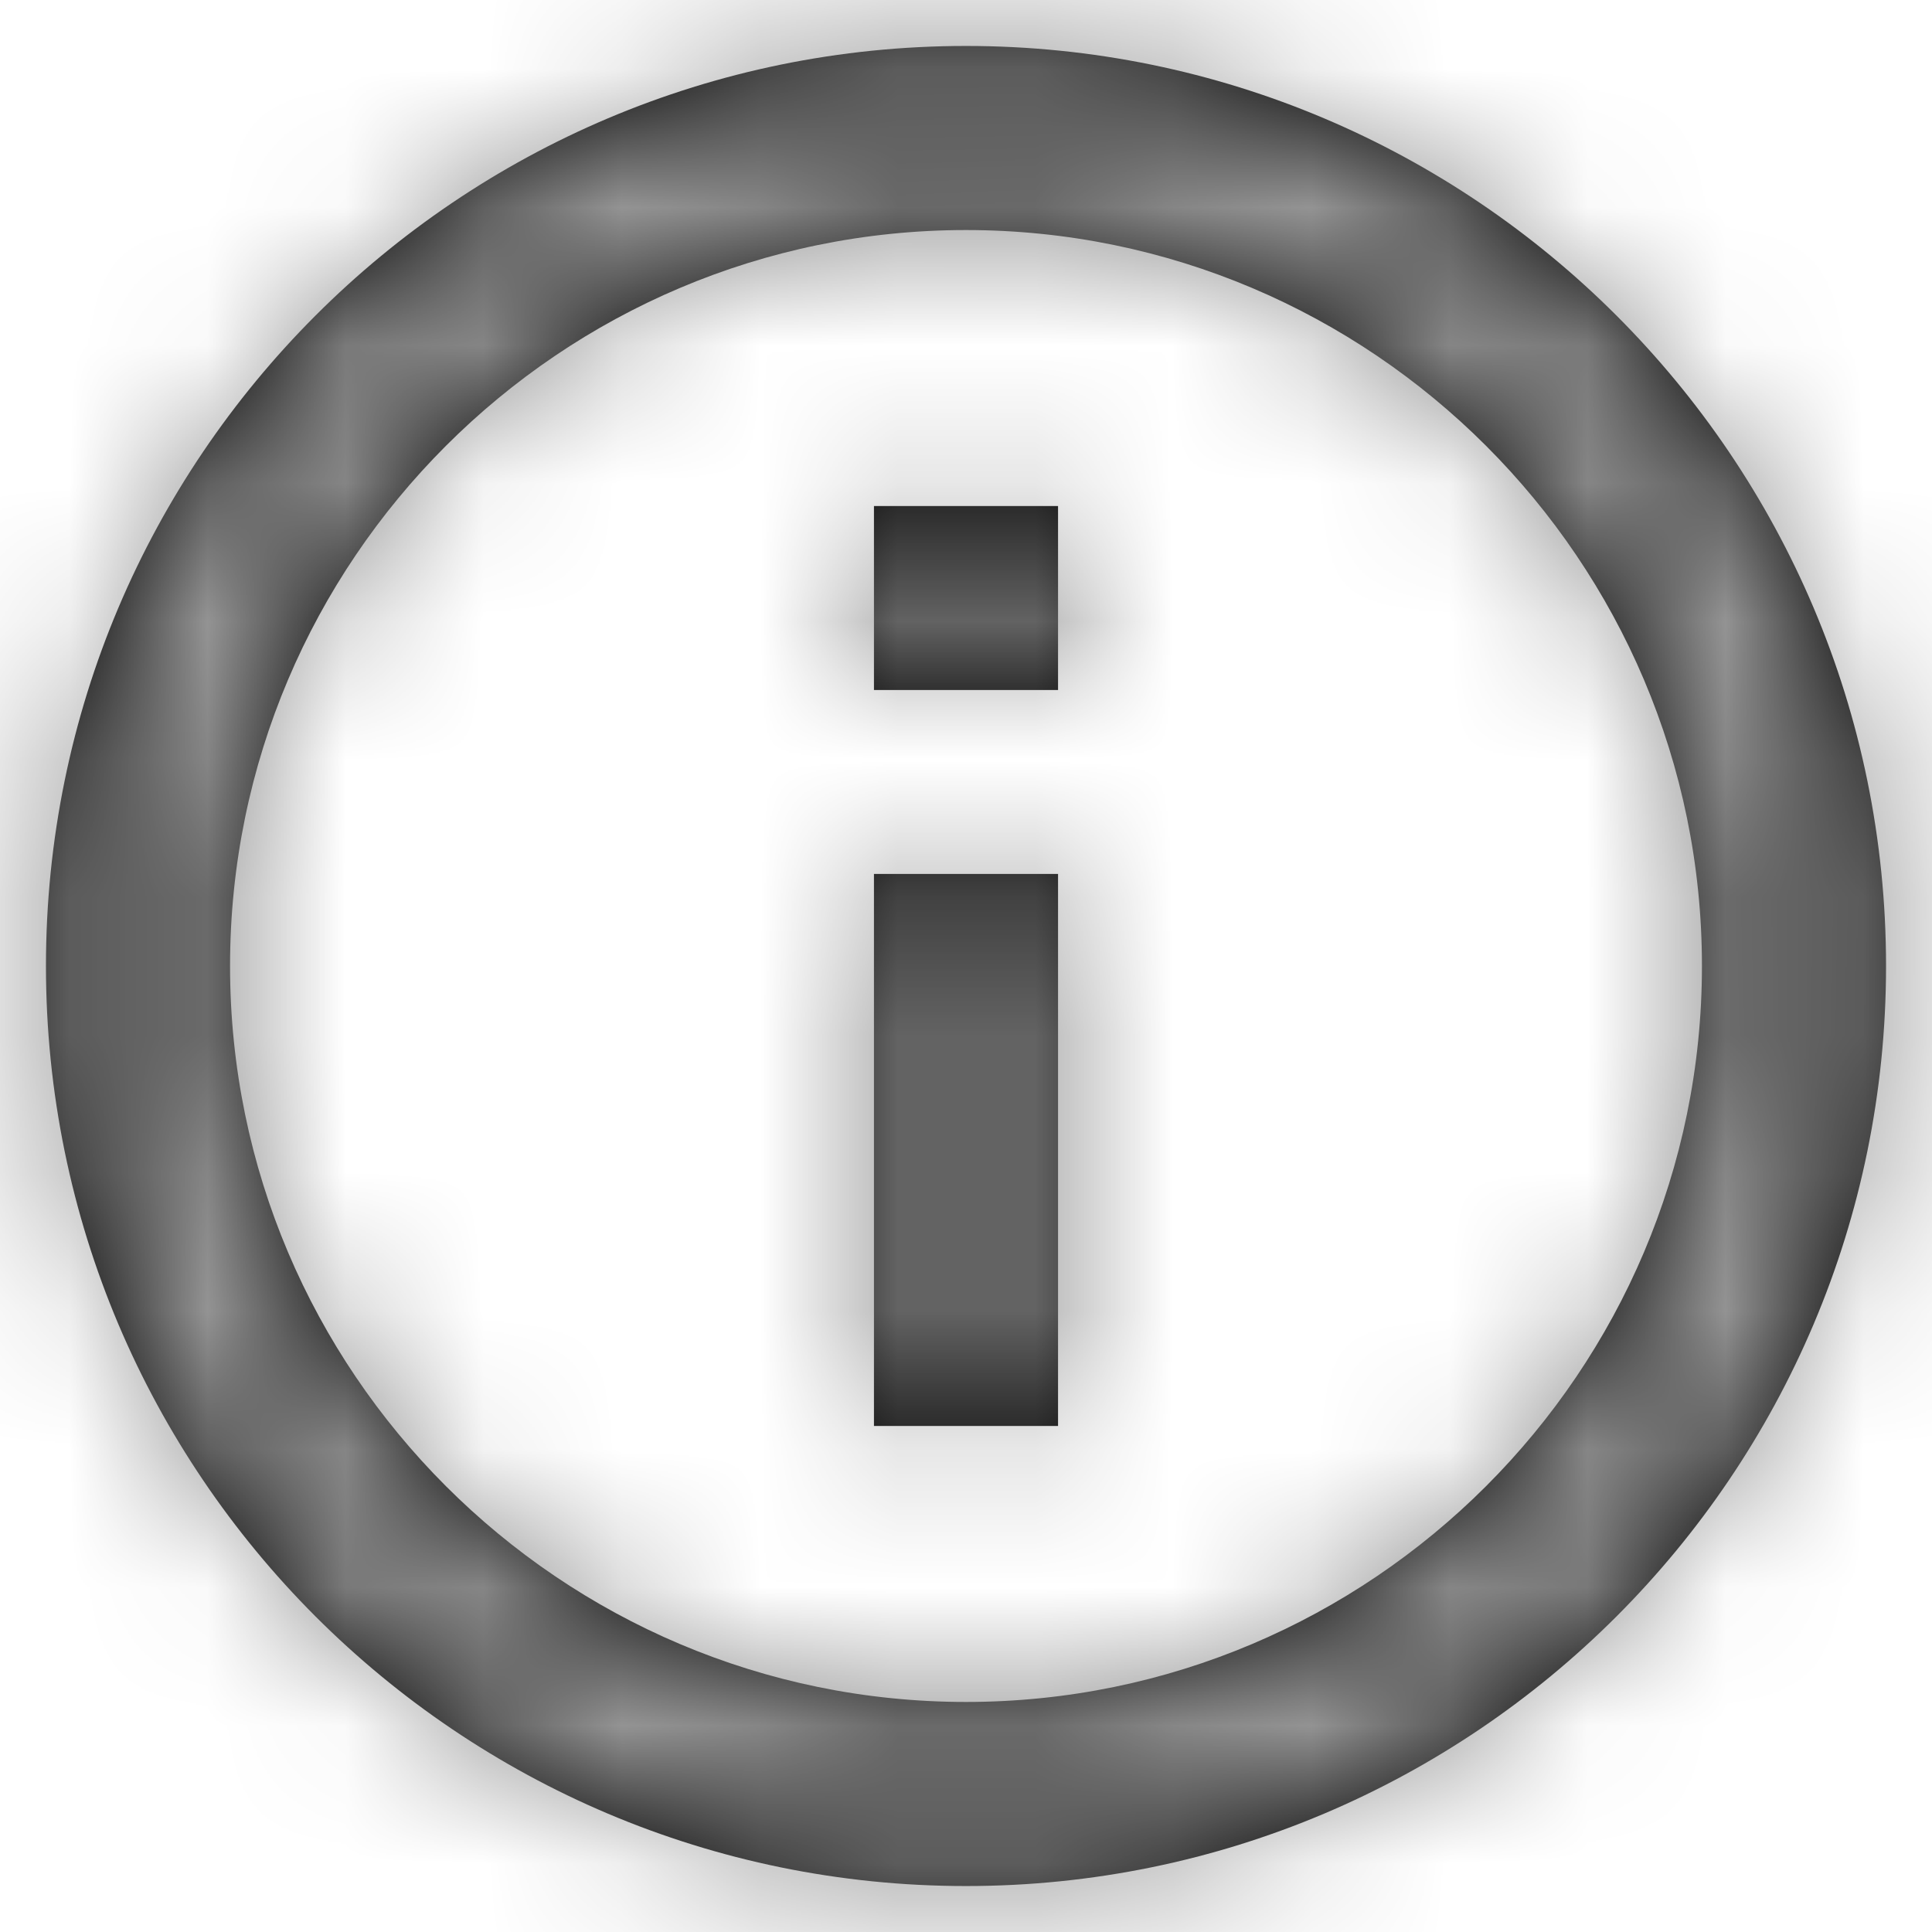
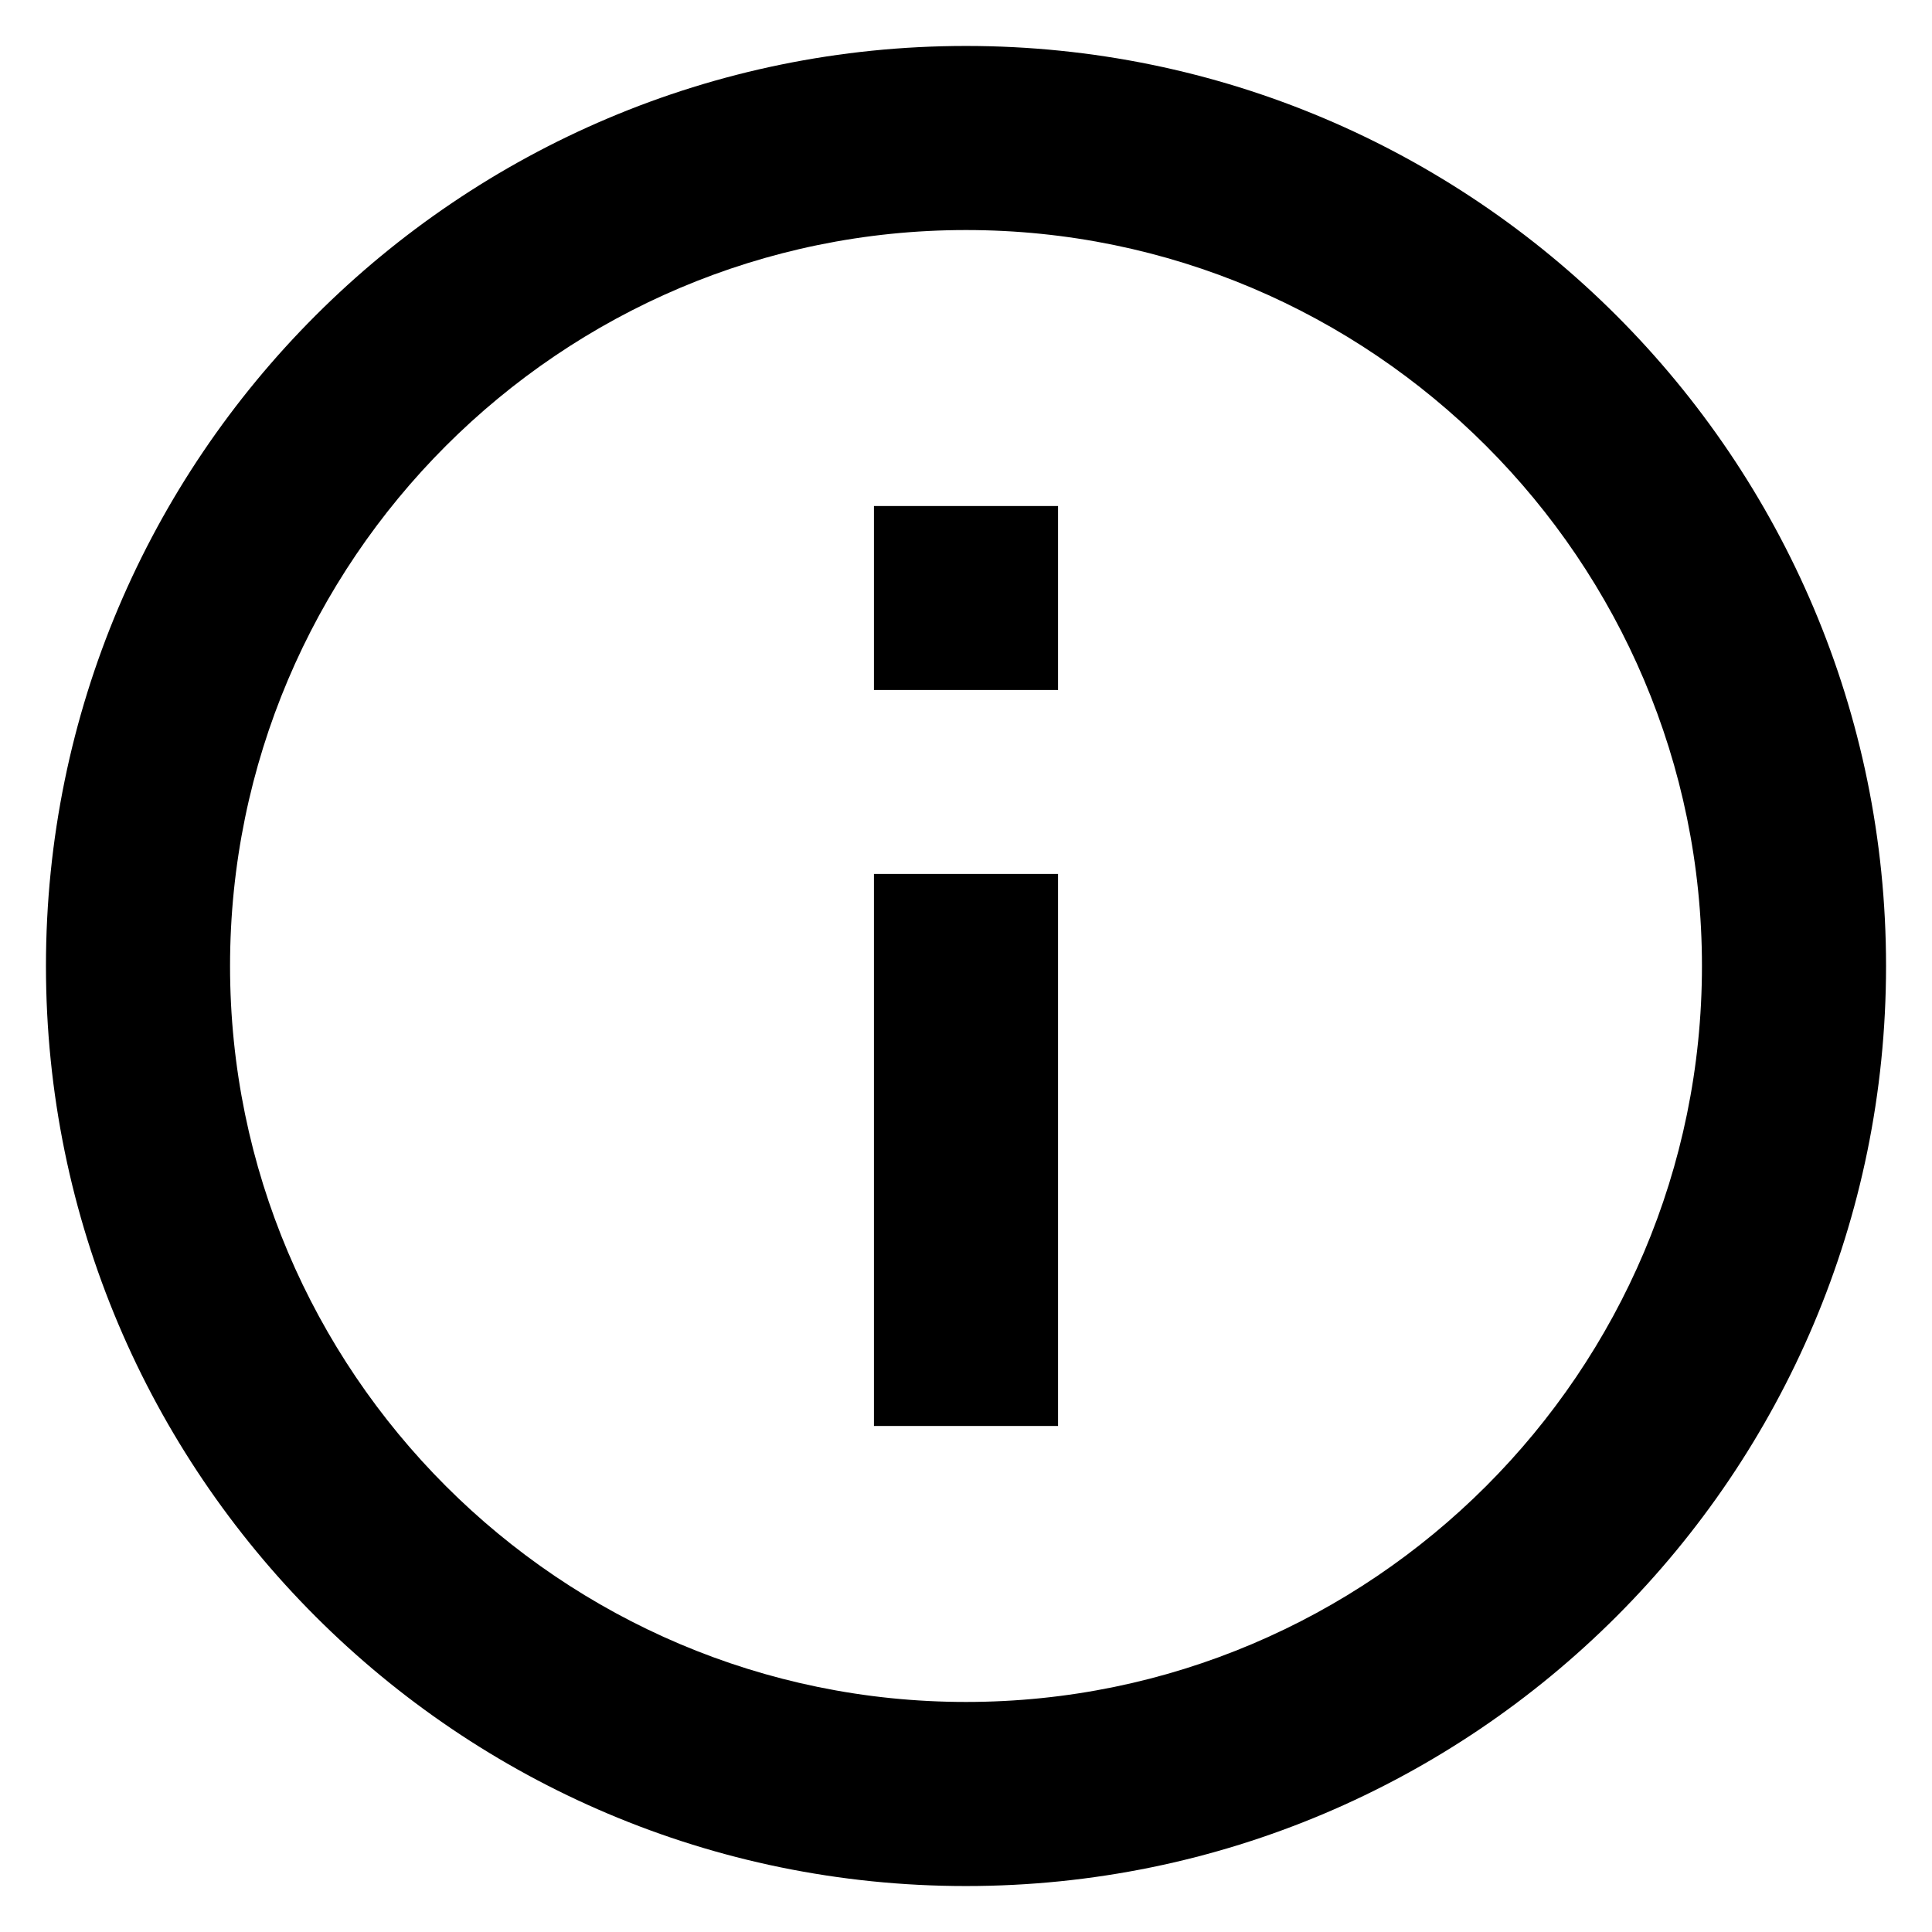
<svg xmlns="http://www.w3.org/2000/svg" xmlns:xlink="http://www.w3.org/1999/xlink" width="14px" height="14px" viewBox="0 0 14 14" version="1.1">
  <title>Icon / Info</title>
  <defs>
    <path d="M7.333,11.333 L8.667,11.333 L8.667,7.333 L7.333,7.333 L7.333,11.333 L7.333,11.333 Z M8,1.333 C4.32,1.333 1.333,4.32 1.333,8 C1.333,11.68 4.32,14.667 8,14.667 C11.68,14.667 14.667,11.68 14.667,8 C14.667,4.32 11.68,1.333 8,1.333 L8,1.333 Z M8,13.333 C5.06,13.333 2.667,10.94 2.667,8 C2.667,5.06 5.06,2.667 8,2.667 C10.94,2.667 13.333,5.06 13.333,8 C13.333,10.94 10.94,13.333 8,13.333 L8,13.333 Z M7.333,6 L8.667,6 L8.667,4.667 L7.333,4.667 L7.333,6 L7.333,6 Z" id="path-1" />
-     <rect id="path-3" x="0" y="0" width="120" height="53.333" />
    <filter x="-12.5%" y="-28.1%" width="125.0%" height="156.2%" filterUnits="objectBoundingBox" id="filter-4">
      <feOffset dx="0" dy="0" in="SourceAlpha" result="shadowOffsetOuter1" />
      <feGaussianBlur stdDeviation="5" in="shadowOffsetOuter1" result="shadowBlurOuter1" />
      <feColorMatrix values="0 0 0 0 0   0 0 0 0 0   0 0 0 0 0  0 0 0 0 0" type="matrix" in="shadowBlurOuter1" />
    </filter>
  </defs>
  <g id="Customisation-page" stroke="none" stroke-width="1" fill="none" fill-rule="evenodd">
    <g id="3.-Customisation---Desktop-HD" transform="translate(-1153, -1198)">
      <g id="Side-bar" transform="translate(965, 992)">
        <g id="Indicator" transform="translate(32, 203)">
          <g id="Icon-/-Info" transform="translate(155, 2)">
            <polygon id="Shape" points="0 0 16 0 16 16 0 16" />
            <mask id="mask-2" fill="white">
              <use xlink:href="#path-1" />
            </mask>
            <use id="Shape" fill="#000000" xlink:href="#path-1" />
            <g id="Group" mask="url(#mask-2)">
              <g id="BG">
                <use fill="black" fill-opacity="1" filter="url(#filter-4)" xlink:href="#path-3" />
                <use fill="#949494" fill-rule="evenodd" xlink:href="#path-3" />
              </g>
            </g>
          </g>
        </g>
      </g>
    </g>
  </g>
</svg>